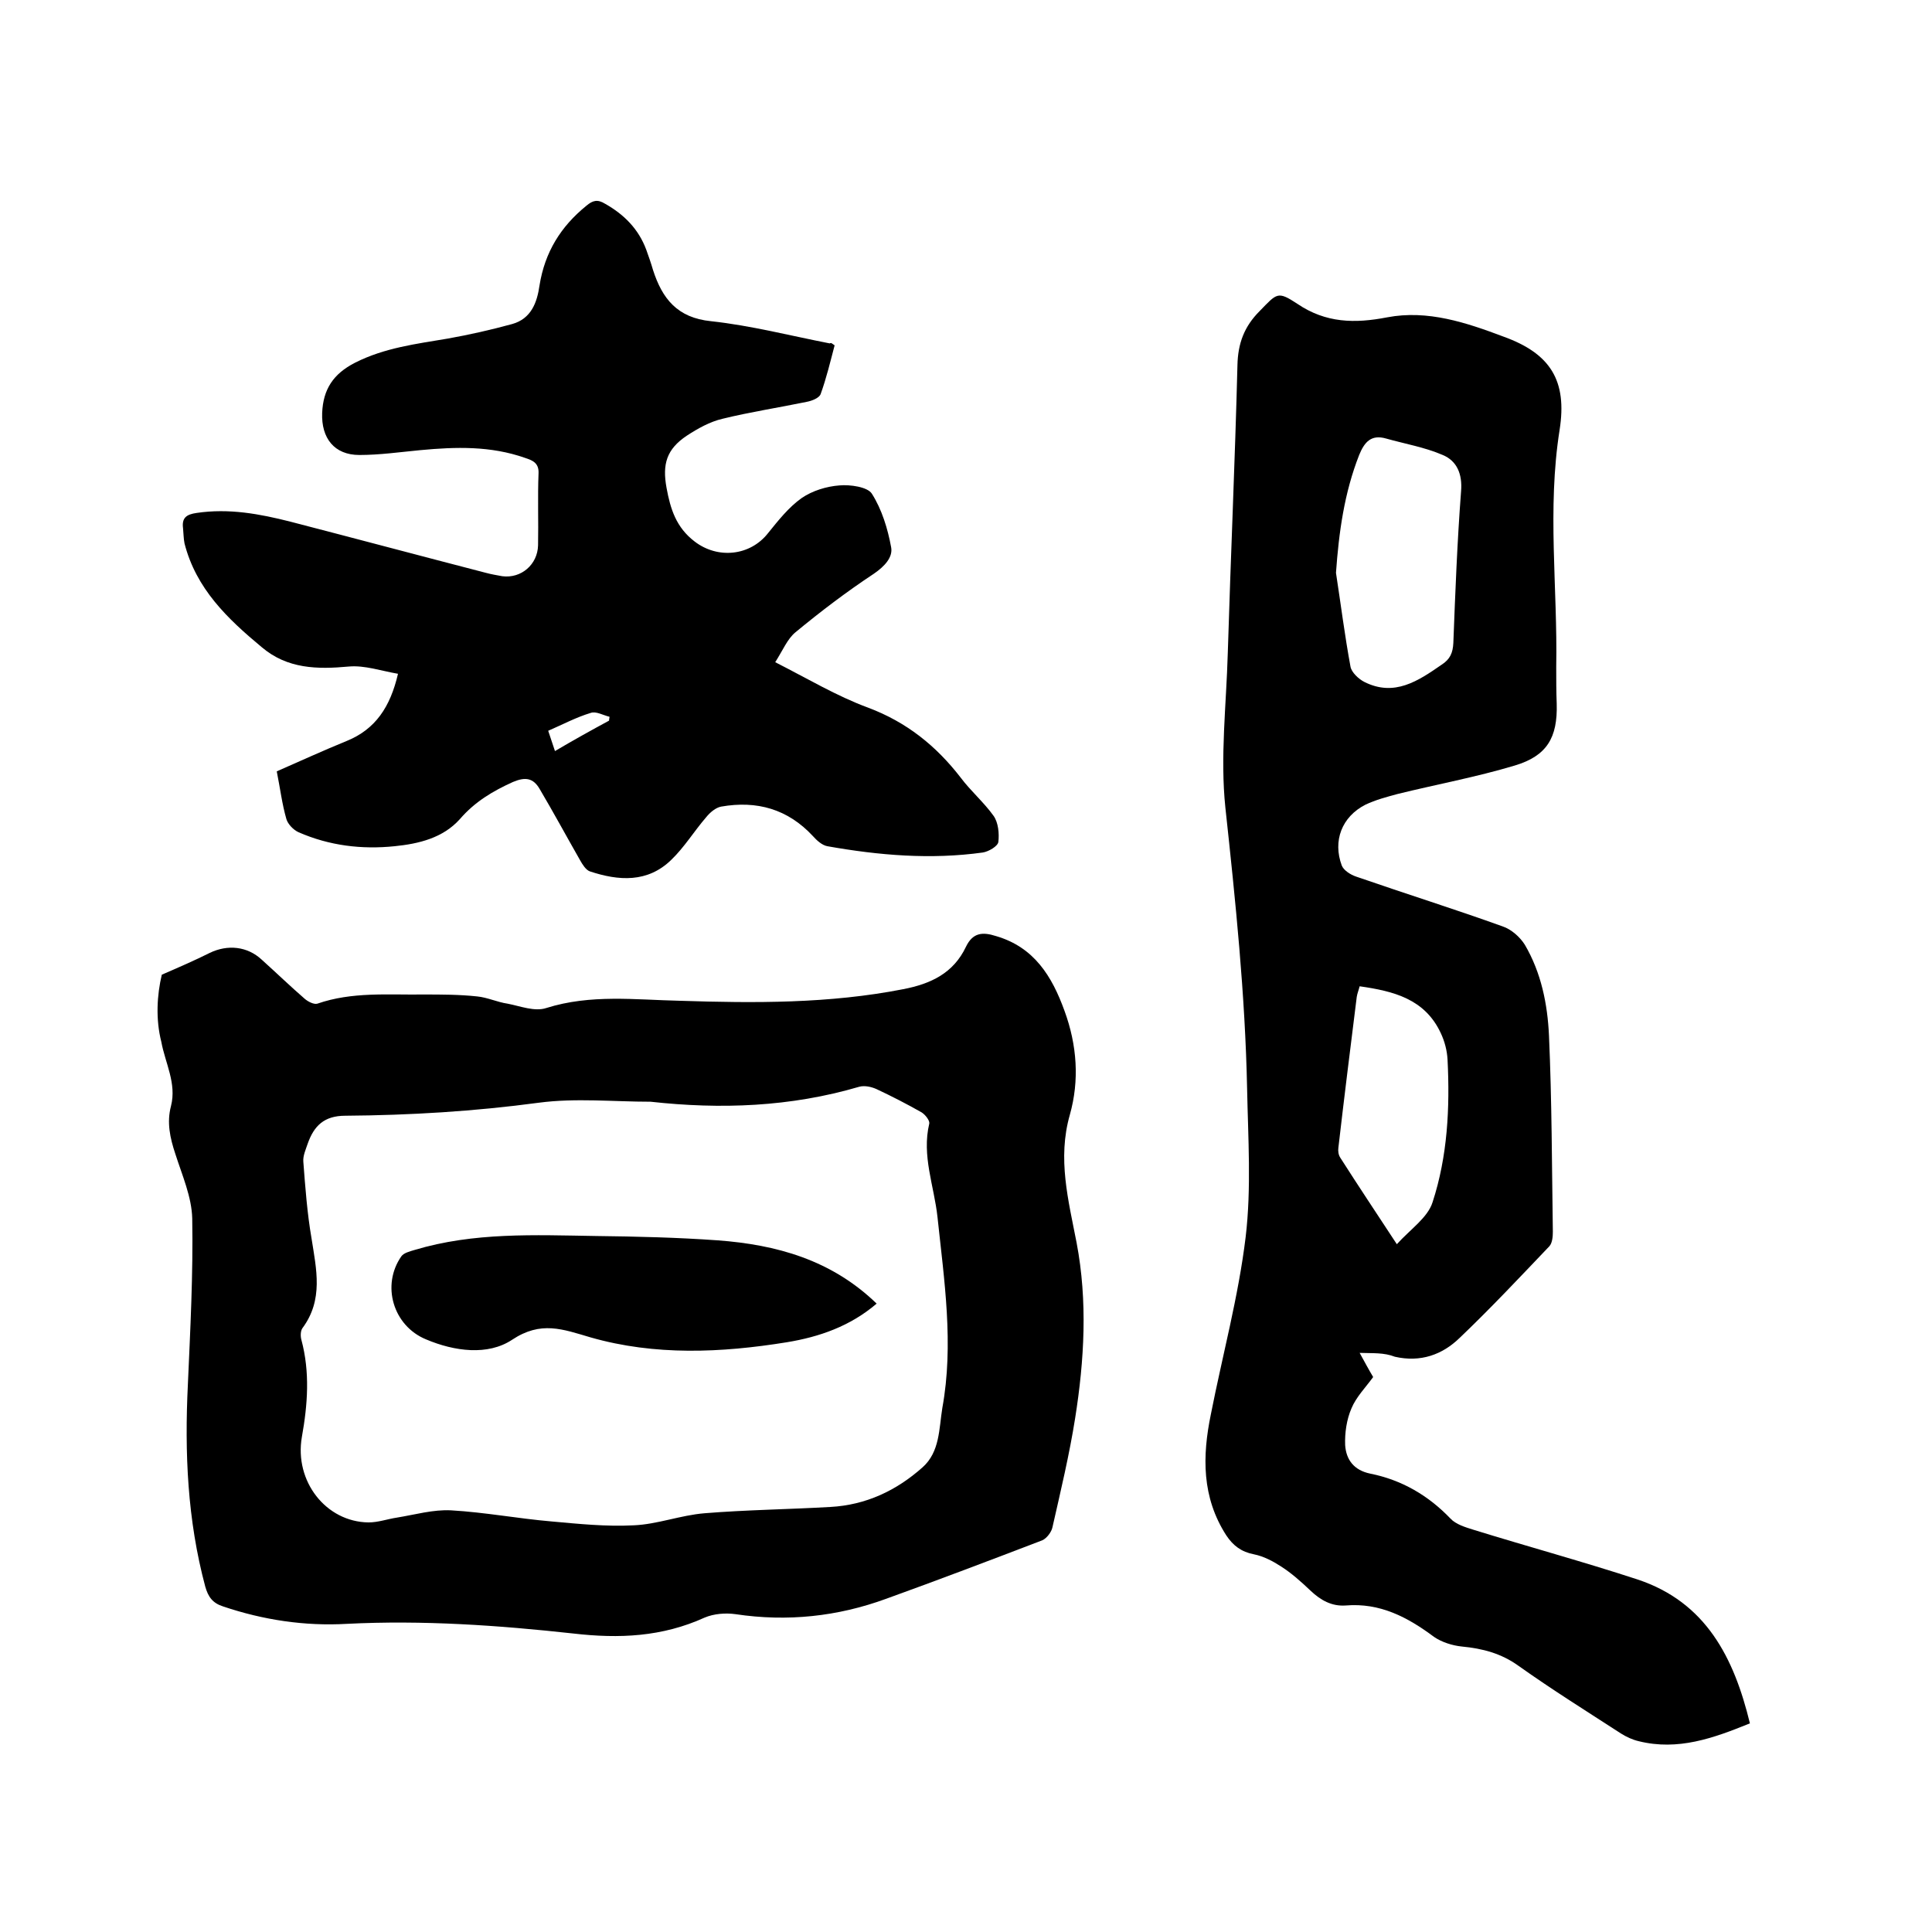
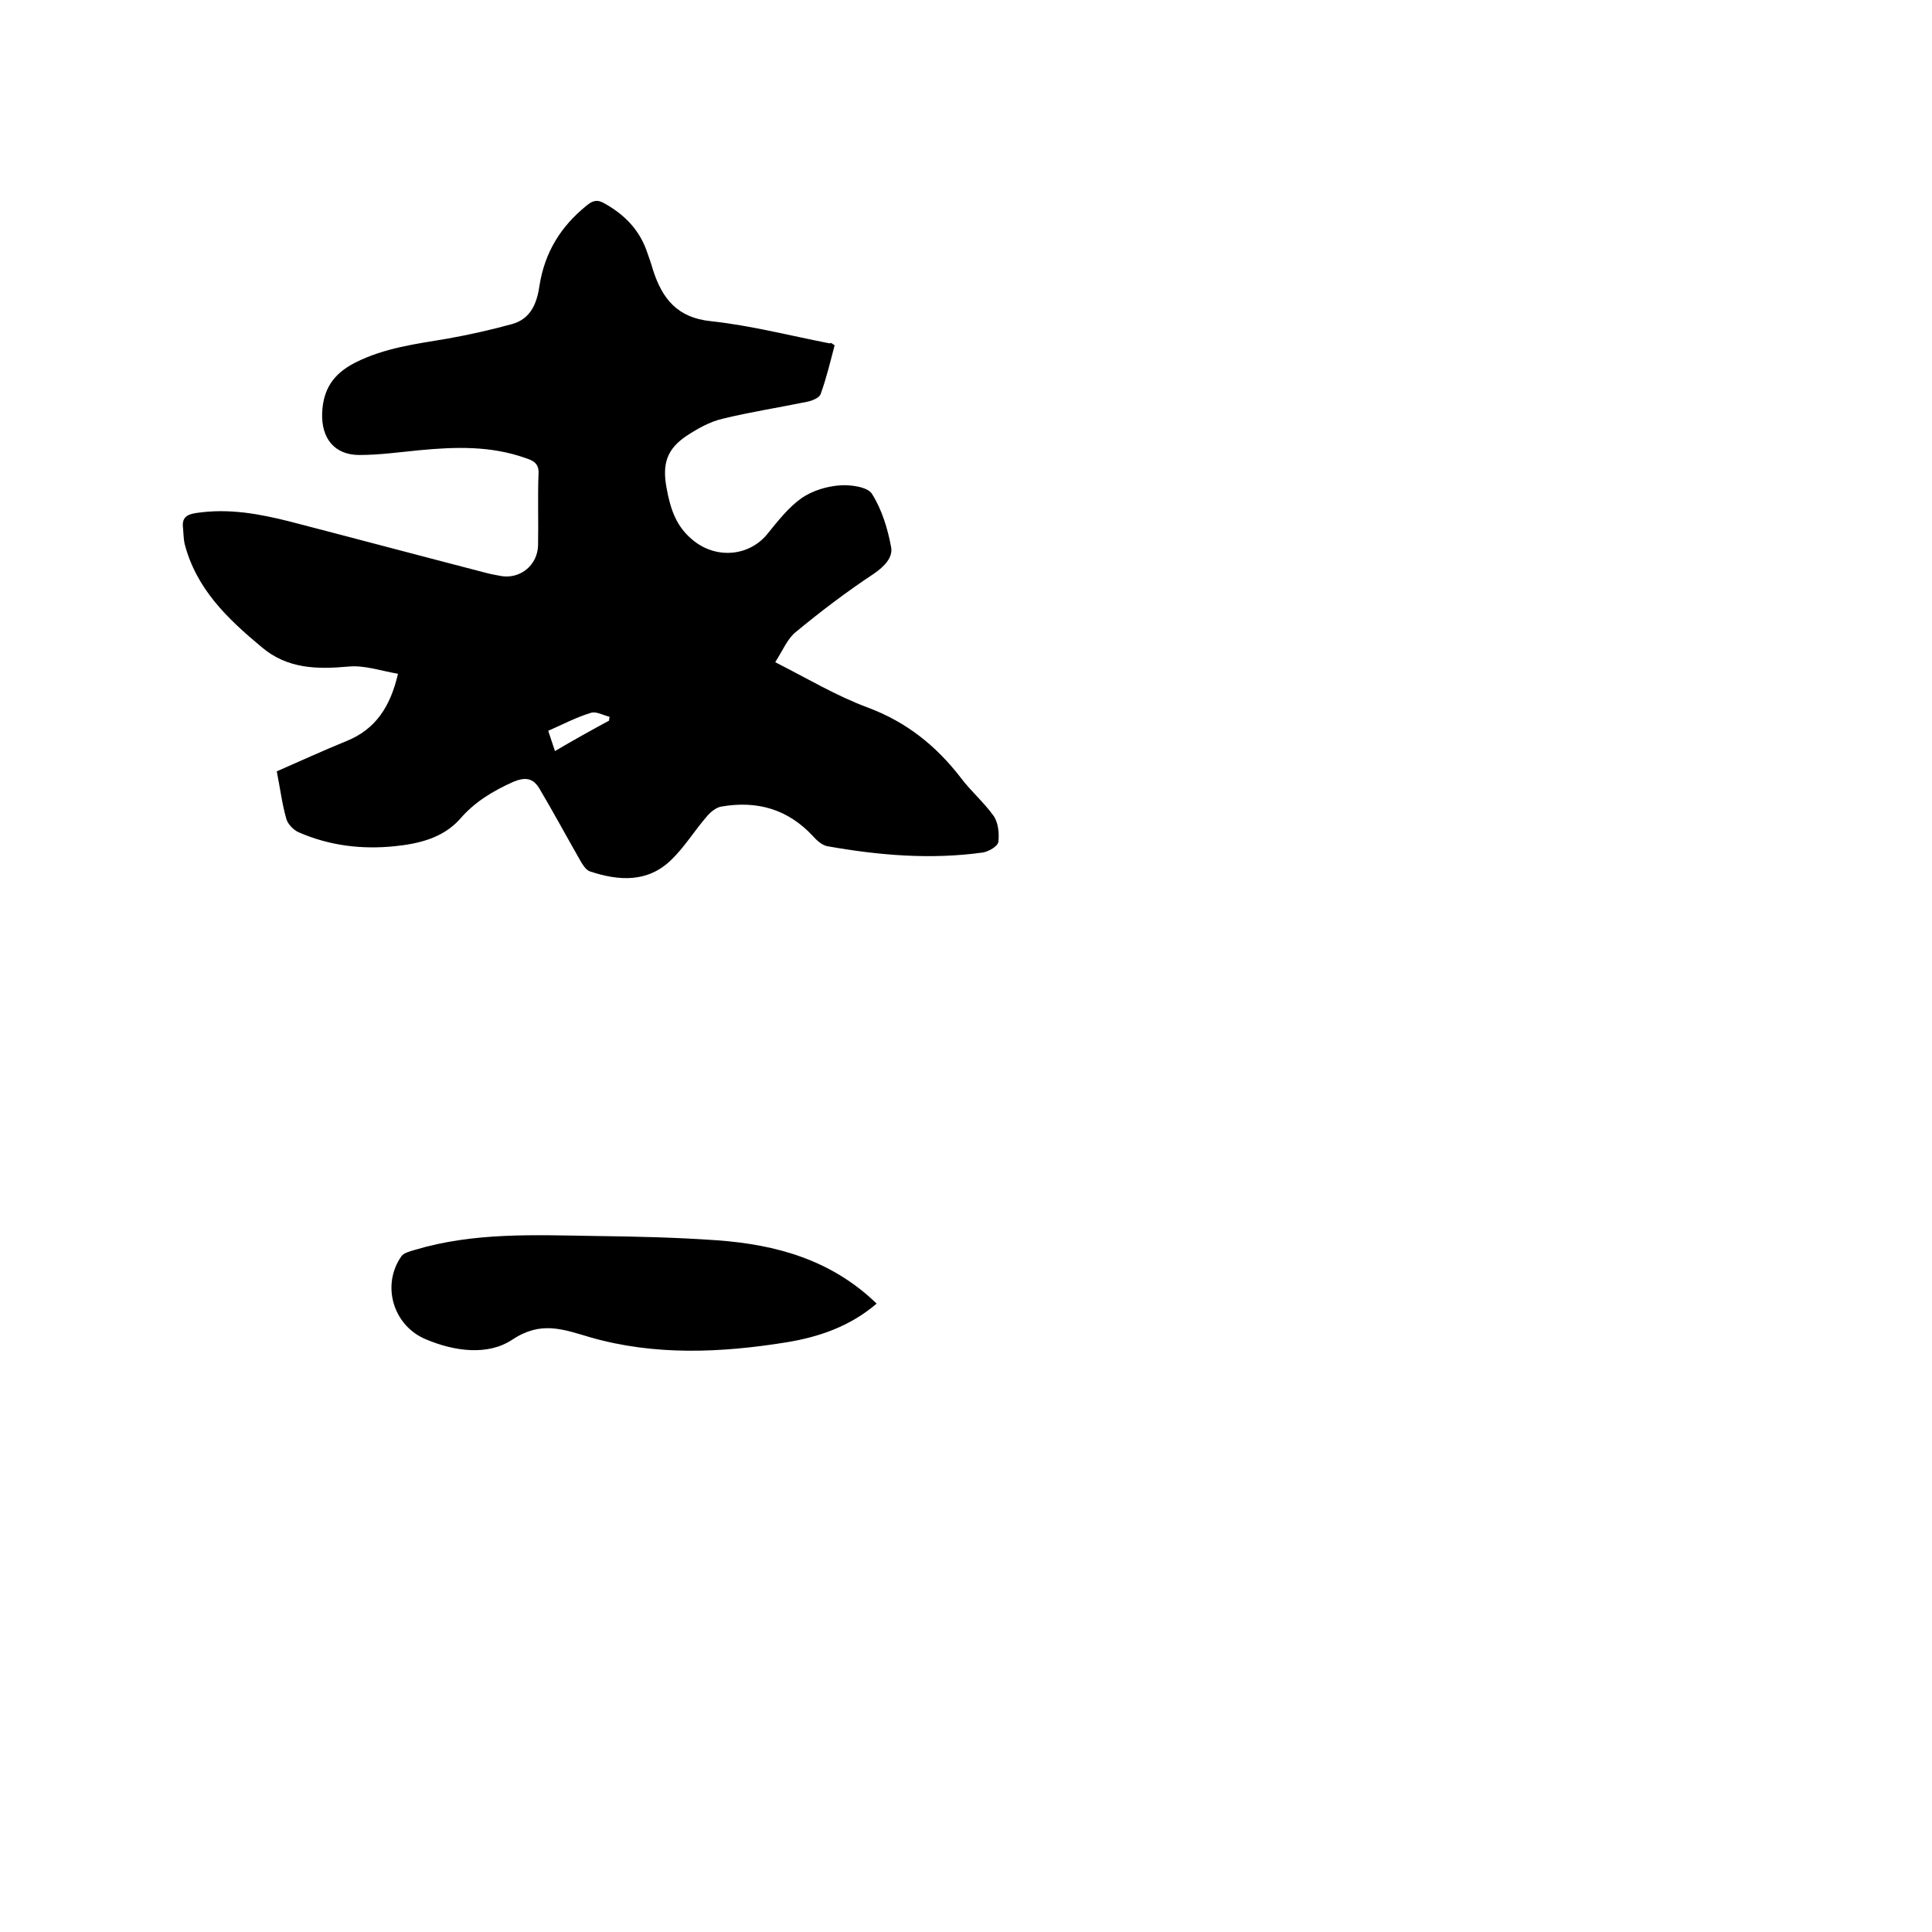
<svg xmlns="http://www.w3.org/2000/svg" enable-background="new 0 0 400 400" viewBox="0 0 400 400">
-   <path d="m281.5 280.1c1.1 2 1.9 3.5 2.8 5-1.6 2.2-3.5 4.1-4.5 6.5-1 2.3-1.4 5.1-1.3 7.6.2 3 1.8 5.2 5.2 5.9 6.5 1.3 12 4.5 16.6 9.3 1.1 1.2 3.1 1.8 4.7 2.3 11.3 3.5 22.7 6.6 34 10.3 14.2 4.7 20 16.2 23.3 29.8-7.6 3.1-14.9 5.7-23 3.7-1.3-.3-2.6-.9-3.7-1.6-7.1-4.6-14.3-9.1-21.2-14-3.6-2.6-7.5-3.6-11.7-4-2-.2-4.2-.9-5.8-2-5.5-4.1-11.2-7.1-18.3-6.5-2.9.2-5.2-1.1-7.3-3.1-1.9-1.8-3.9-3.6-6.1-5-1.7-1.1-3.6-2.1-5.6-2.5-2.6-.5-4.3-1.8-5.7-3.9-5.1-7.9-5-16.4-3.2-25.1 2.4-12.2 5.7-24.3 7.2-36.7 1.2-10.1.5-20.5.3-30.7-.4-19.5-2.4-38.8-4.5-58.2-1.1-10.5.2-21.3.5-32 .6-19.9 1.5-39.8 2-59.6.1-4.5 1.4-8 4.6-11.2 3.6-3.7 3.7-4.2 7.8-1.5 5.9 4 11.9 4.1 18.6 2.8 8.4-1.6 16.4 1.1 24.1 4 9.7 3.5 13.2 9.1 11.6 19.3-2.6 16.4-.4 32.7-.7 49.1 0 2.5 0 5.1.1 7.6.2 7-2 10.8-8.7 12.8-8 2.4-16.2 3.9-24.3 5.9-2.2.6-4.5 1.2-6.6 2.2-4.9 2.5-6.8 7.5-4.9 12.6.4 1 1.8 1.9 3 2.3 10.1 3.5 20.3 6.7 30.3 10.3 1.8.6 3.6 2.2 4.6 3.8 3.4 5.8 4.7 12.3 5 18.8.6 13.5.6 27.1.8 40.6 0 1-.1 2.3-.7 3-6.1 6.4-12.2 12.9-18.6 19-3.6 3.5-8.1 5.1-13.4 3.9-2.3-.9-4.6-.7-7.3-.8zm-4.9-161.5c1 6.5 1.8 12.9 3 19.4.2 1.2 1.7 2.6 2.9 3.2 6.2 3.1 11.1-.2 16-3.6 1.7-1.1 2.3-2.4 2.4-4.5.4-10.5.8-20.9 1.6-31.4.3-3.6-.9-6.3-3.8-7.5-3.7-1.6-7.8-2.3-11.7-3.4-3.1-.9-4.5.7-5.6 3.4-3.1 7.9-4.2 16-4.8 24.4zm4.9 85.6c-.2.8-.5 1.5-.6 2.2-1.3 10.4-2.6 20.8-3.8 31.2-.1.7 0 1.5.4 2.1 3.7 5.8 7.5 11.5 11.7 17.9 2.8-3.1 6.4-5.5 7.4-8.7 3.1-9.5 3.6-19.5 3.1-29.5-.1-1.9-.6-3.8-1.4-5.5-3.3-7.1-9.8-8.7-16.8-9.7z" />
-   <path d="m33.5 201.8c3.7-1.6 6.9-3 9.9-4.5 3.7-1.8 7.8-1.4 10.8 1.4 3 2.7 5.9 5.5 8.9 8.1.7.6 1.9 1.2 2.6 1 7.2-2.5 14.6-1.8 22-1.9 3.7 0 7.4 0 11.1.4 2.1.2 4.2 1.2 6.3 1.5 2.6.5 5.6 1.7 8 .9 9.2-2.9 18.4-1.7 27.7-1.5 15.4.5 30.9.6 46.2-2.4 5.7-1.1 10.4-3.3 13-8.8 1.4-2.9 3.4-3.1 6.2-2.2 7.9 2.3 11.6 8.3 14.2 15.5 2.6 7.1 3.1 14.4 1.1 21.5-2.6 9.1-.3 17.7 1.4 26.5 2.3 12.1 1.6 24.3-.3 36.3-1.2 7.6-3 15.1-4.7 22.6-.2 1-1.2 2.3-2.1 2.7-10.7 4.1-21.5 8.2-32.3 12.1-10.1 3.7-20.5 4.8-31.2 3.2-2.1-.3-4.5-.1-6.4.7-8.8 4-17.7 4.4-27.2 3.3-15.5-1.7-31.2-2.8-46.9-2-8.7.5-17.3-.8-25.6-3.6-2.2-.7-3.1-2-3.7-4.1-3.7-13.8-4.3-27.7-3.6-41.9.5-11.4 1.1-22.8.9-34.3-.1-4.5-2.1-9-3.5-13.4-1.1-3.3-1.8-6.5-.9-9.9 1.2-4.7-1.2-8.9-2-13.3-1.2-4.7-.9-9.7.1-13.9zm101.2 26.3c-7.7 0-15.5-.8-23.1.2-13.4 1.8-26.7 2.6-40.1 2.7-4.4 0-6.5 2.1-7.8 5.8-.4 1.2-1 2.5-.9 3.7.4 5.3.8 10.7 1.7 15.9 1 6.4 2.5 12.7-1.9 18.6-.4.6-.4 1.7-.2 2.4 1.8 6.7 1.3 13.4.1 20.1-1.6 9.2 5 17.6 13.8 17.7 2 0 3.9-.7 5.9-1 3.7-.6 7.5-1.7 11.2-1.5 7 .4 13.8 1.7 20.8 2.3 5.6.5 11.3 1.1 17 .8 4.9-.2 9.7-2.1 14.7-2.5 8.6-.7 17.3-.8 26-1.3 7.4-.4 13.7-3.4 19.1-8.2 3.6-3.2 3.4-8 4.1-12.3 2.4-13.2.4-26.3-1-39.5-.7-6.5-3.3-12.7-1.7-19.4.1-.6-.8-1.8-1.6-2.3-3-1.7-6.1-3.3-9.3-4.8-1.1-.5-2.5-.8-3.6-.5-14.3 4.2-28.7 4.7-43.2 3.1z" />
  <path d="m172.8 71.5c-.9 3.4-1.7 6.8-2.9 10.1-.3.8-1.8 1.4-2.9 1.6-5.8 1.2-11.7 2.1-17.4 3.5-2.6.6-5.1 2-7.4 3.5-4.2 2.8-5.1 5.9-4.2 10.8.8 4.4 2 8.2 5.8 11.1 4.8 3.7 11.5 3 15.2-1.7 2.1-2.6 4.3-5.4 7-7.3 2.2-1.5 5.1-2.4 7.8-2.6 2.2-.2 5.8.3 6.7 1.7 2.1 3.3 3.3 7.3 4 11.1.4 2.1-1.4 4-3.6 5.5-5.6 3.7-11 7.8-16.2 12.1-1.7 1.4-2.6 3.7-4.2 6.2 6.7 3.4 12.7 7 19.2 9.4 8 3 14.1 7.9 19.2 14.5 2.1 2.8 4.8 5.1 6.8 7.9 1 1.4 1.2 3.7 1 5.4-.1.9-2 2-3.2 2.2-10.8 1.5-21.5.6-32.2-1.3-1.1-.2-2.2-1.2-3-2.1-5.2-5.6-11.6-7.4-19-6.1-1.1.2-2.3 1.2-3.1 2.2-2.5 2.9-4.5 6.2-7.2 8.8-4.9 4.8-10.9 4.4-16.9 2.4-.8-.3-1.5-1.4-2-2.3-2.8-4.9-5.5-9.9-8.4-14.8-1.3-2.2-2.9-2.5-5.5-1.4-4.2 1.9-7.9 4.1-11 7.7-3.5 3.9-8.5 5.1-13.5 5.6-6.8.7-13.5-.1-19.9-2.9-1.1-.5-2.2-1.7-2.5-2.7-.9-3.1-1.3-6.4-2-9.9 4.8-2.1 9.6-4.3 14.5-6.3 5.9-2.4 9-7 10.6-13.9-3.5-.6-6.9-1.8-10.2-1.5-6.5.6-12.7.5-18-4-7.1-5.9-13.6-12.1-16-21.5-.2-1-.2-2.1-.3-3.1-.3-2.2.7-2.9 2.8-3.2 6.7-1 13.1.2 19.4 1.8 13.5 3.5 27 7.1 40.5 10.6 1.1.3 2.3.5 3.4.7 3.9.5 7.3-2.4 7.4-6.4.1-5-.1-10 .1-14.9.1-2.2-1.3-2.7-2.8-3.2-7.1-2.5-14.3-2.3-21.7-1.6-4.2.4-8.4 1-12.6 1-5.2 0-7.9-3.5-7.7-8.7.2-4.9 2.3-8.1 6.8-10.4 6.1-3.1 12.7-3.9 19.2-5 4.5-.8 8.9-1.8 13.3-3 4-1.1 5.2-4.5 5.7-8 1.1-6.9 4.4-12.2 9.7-16.5 1.3-1.1 2.3-1.4 3.9-.4 3.9 2.2 6.9 5.2 8.5 9.5.5 1.4 1 2.8 1.4 4.2 1.9 5.9 5 9.9 12 10.6 8.3.9 16.4 3 24.6 4.6.3-.2.4 0 1 .4zm-46.7 77.7c0-.3.1-.6.1-.8-1.3-.3-2.8-1.2-3.9-.8-3 .9-5.8 2.4-8.8 3.7.5 1.5.9 2.7 1.4 4.2 3.9-2.3 7.5-4.3 11.2-6.3z" />
  <path d="m181.5 269.9c-5.5 4.7-11.9 6.9-18.6 8-13.6 2.2-27.3 2.8-40.6-1-5.8-1.7-10.3-3.5-16.3.5-5 3.3-11.9 2.4-17.8-.1-6.8-2.8-9.3-11.2-5.1-17.2.5-.7 1.7-1 2.7-1.3 12.3-3.7 24.9-3.1 37.5-2.9 8.5.1 16.9.3 25.3.9 12.1.9 23.5 4 32.9 13.1z" />
</svg>